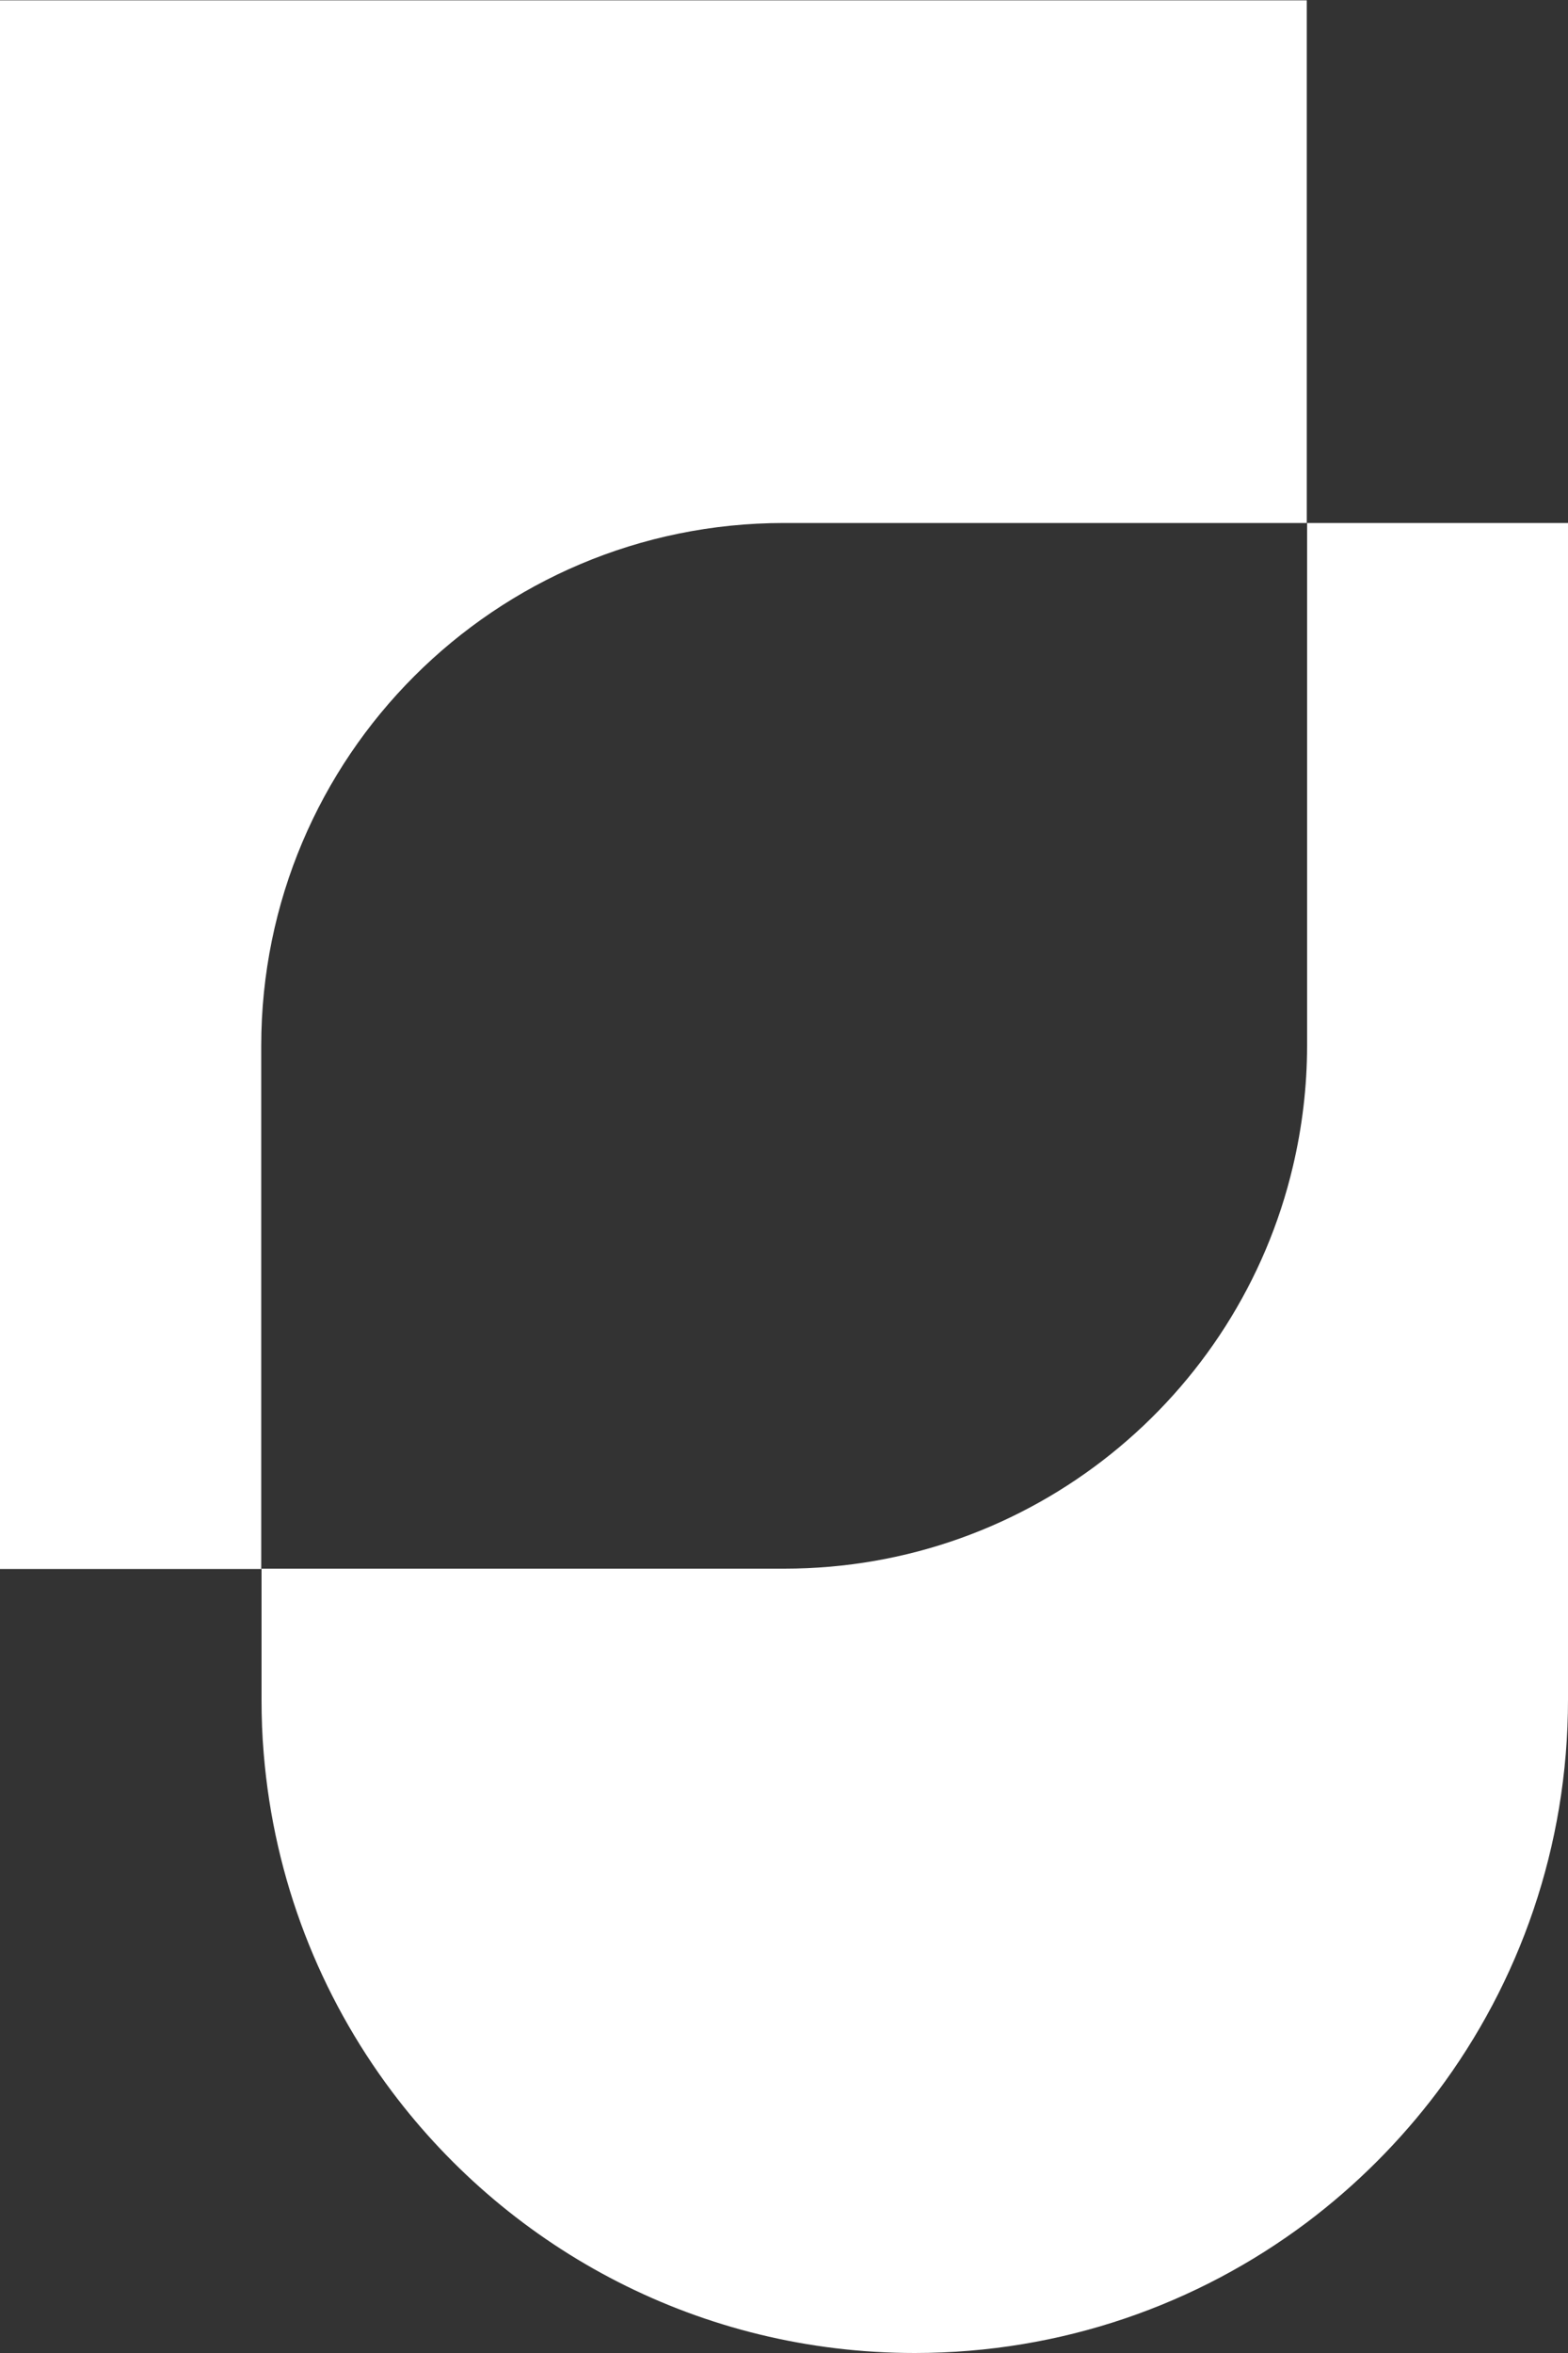
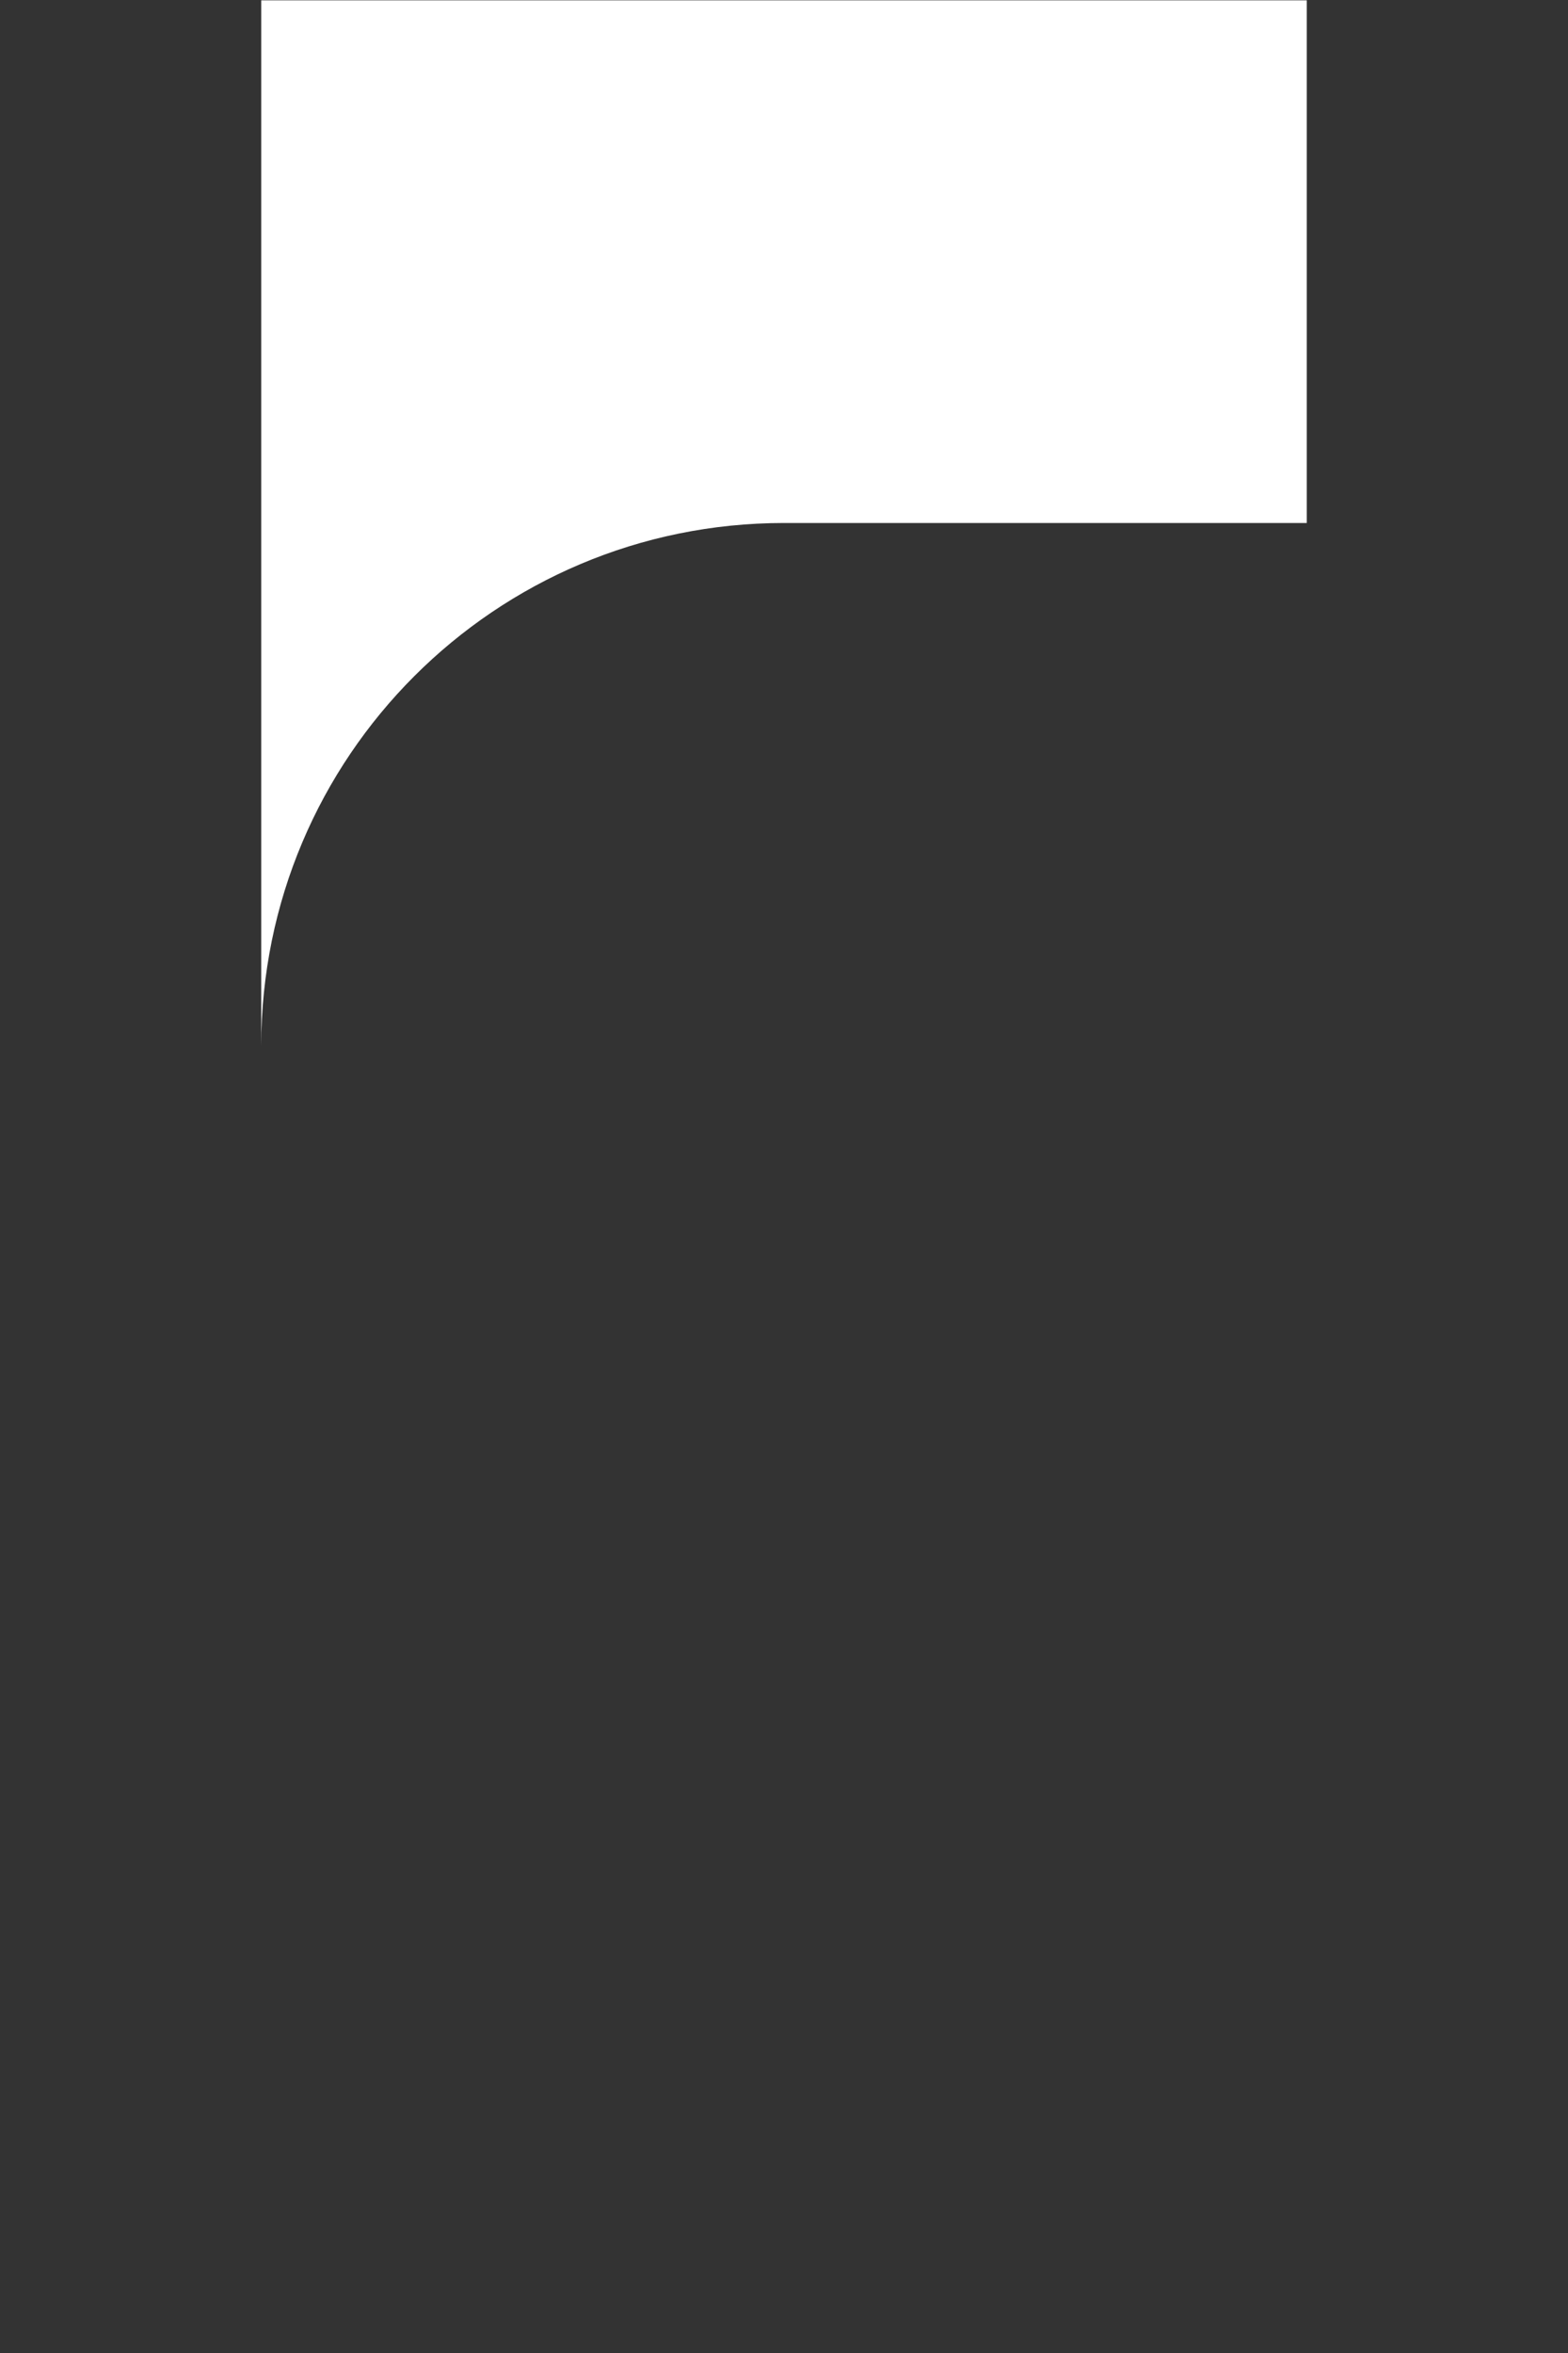
<svg xmlns="http://www.w3.org/2000/svg" width="40" height="60" viewBox="0 0 40 60" fill="none">
  <rect x="0" y="0" width="40" height="60" fill="#333333" stroke="none" />
-   <path d="M33.336 0V13.336H20C12.632 13.336 6.664 19.304 6.664 26.672V40.008H0V0.008H33.336V0Z" fill="white" />
-   <path d="M40 13.336V43.336C40 47.088 38.76 50.552 36.672 53.336C35.72 54.6 34.6 55.72 33.336 56.672C30.552 58.76 27.088 60 23.336 60C17.88 60 13.04 57.384 10 53.336C8.168 50.896 6.992 47.936 6.728 44.72C6.688 44.264 6.672 43.8 6.672 43.336V40H20.008C26.312 40 31.6 35.624 32.984 29.736C33.216 28.752 33.344 27.72 33.344 26.664V13.336H40Z" fill="white" />
+   <path d="M33.336 0V13.336H20C12.632 13.336 6.664 19.304 6.664 26.672V40.008V0.008H33.336V0Z" fill="white" />
</svg>